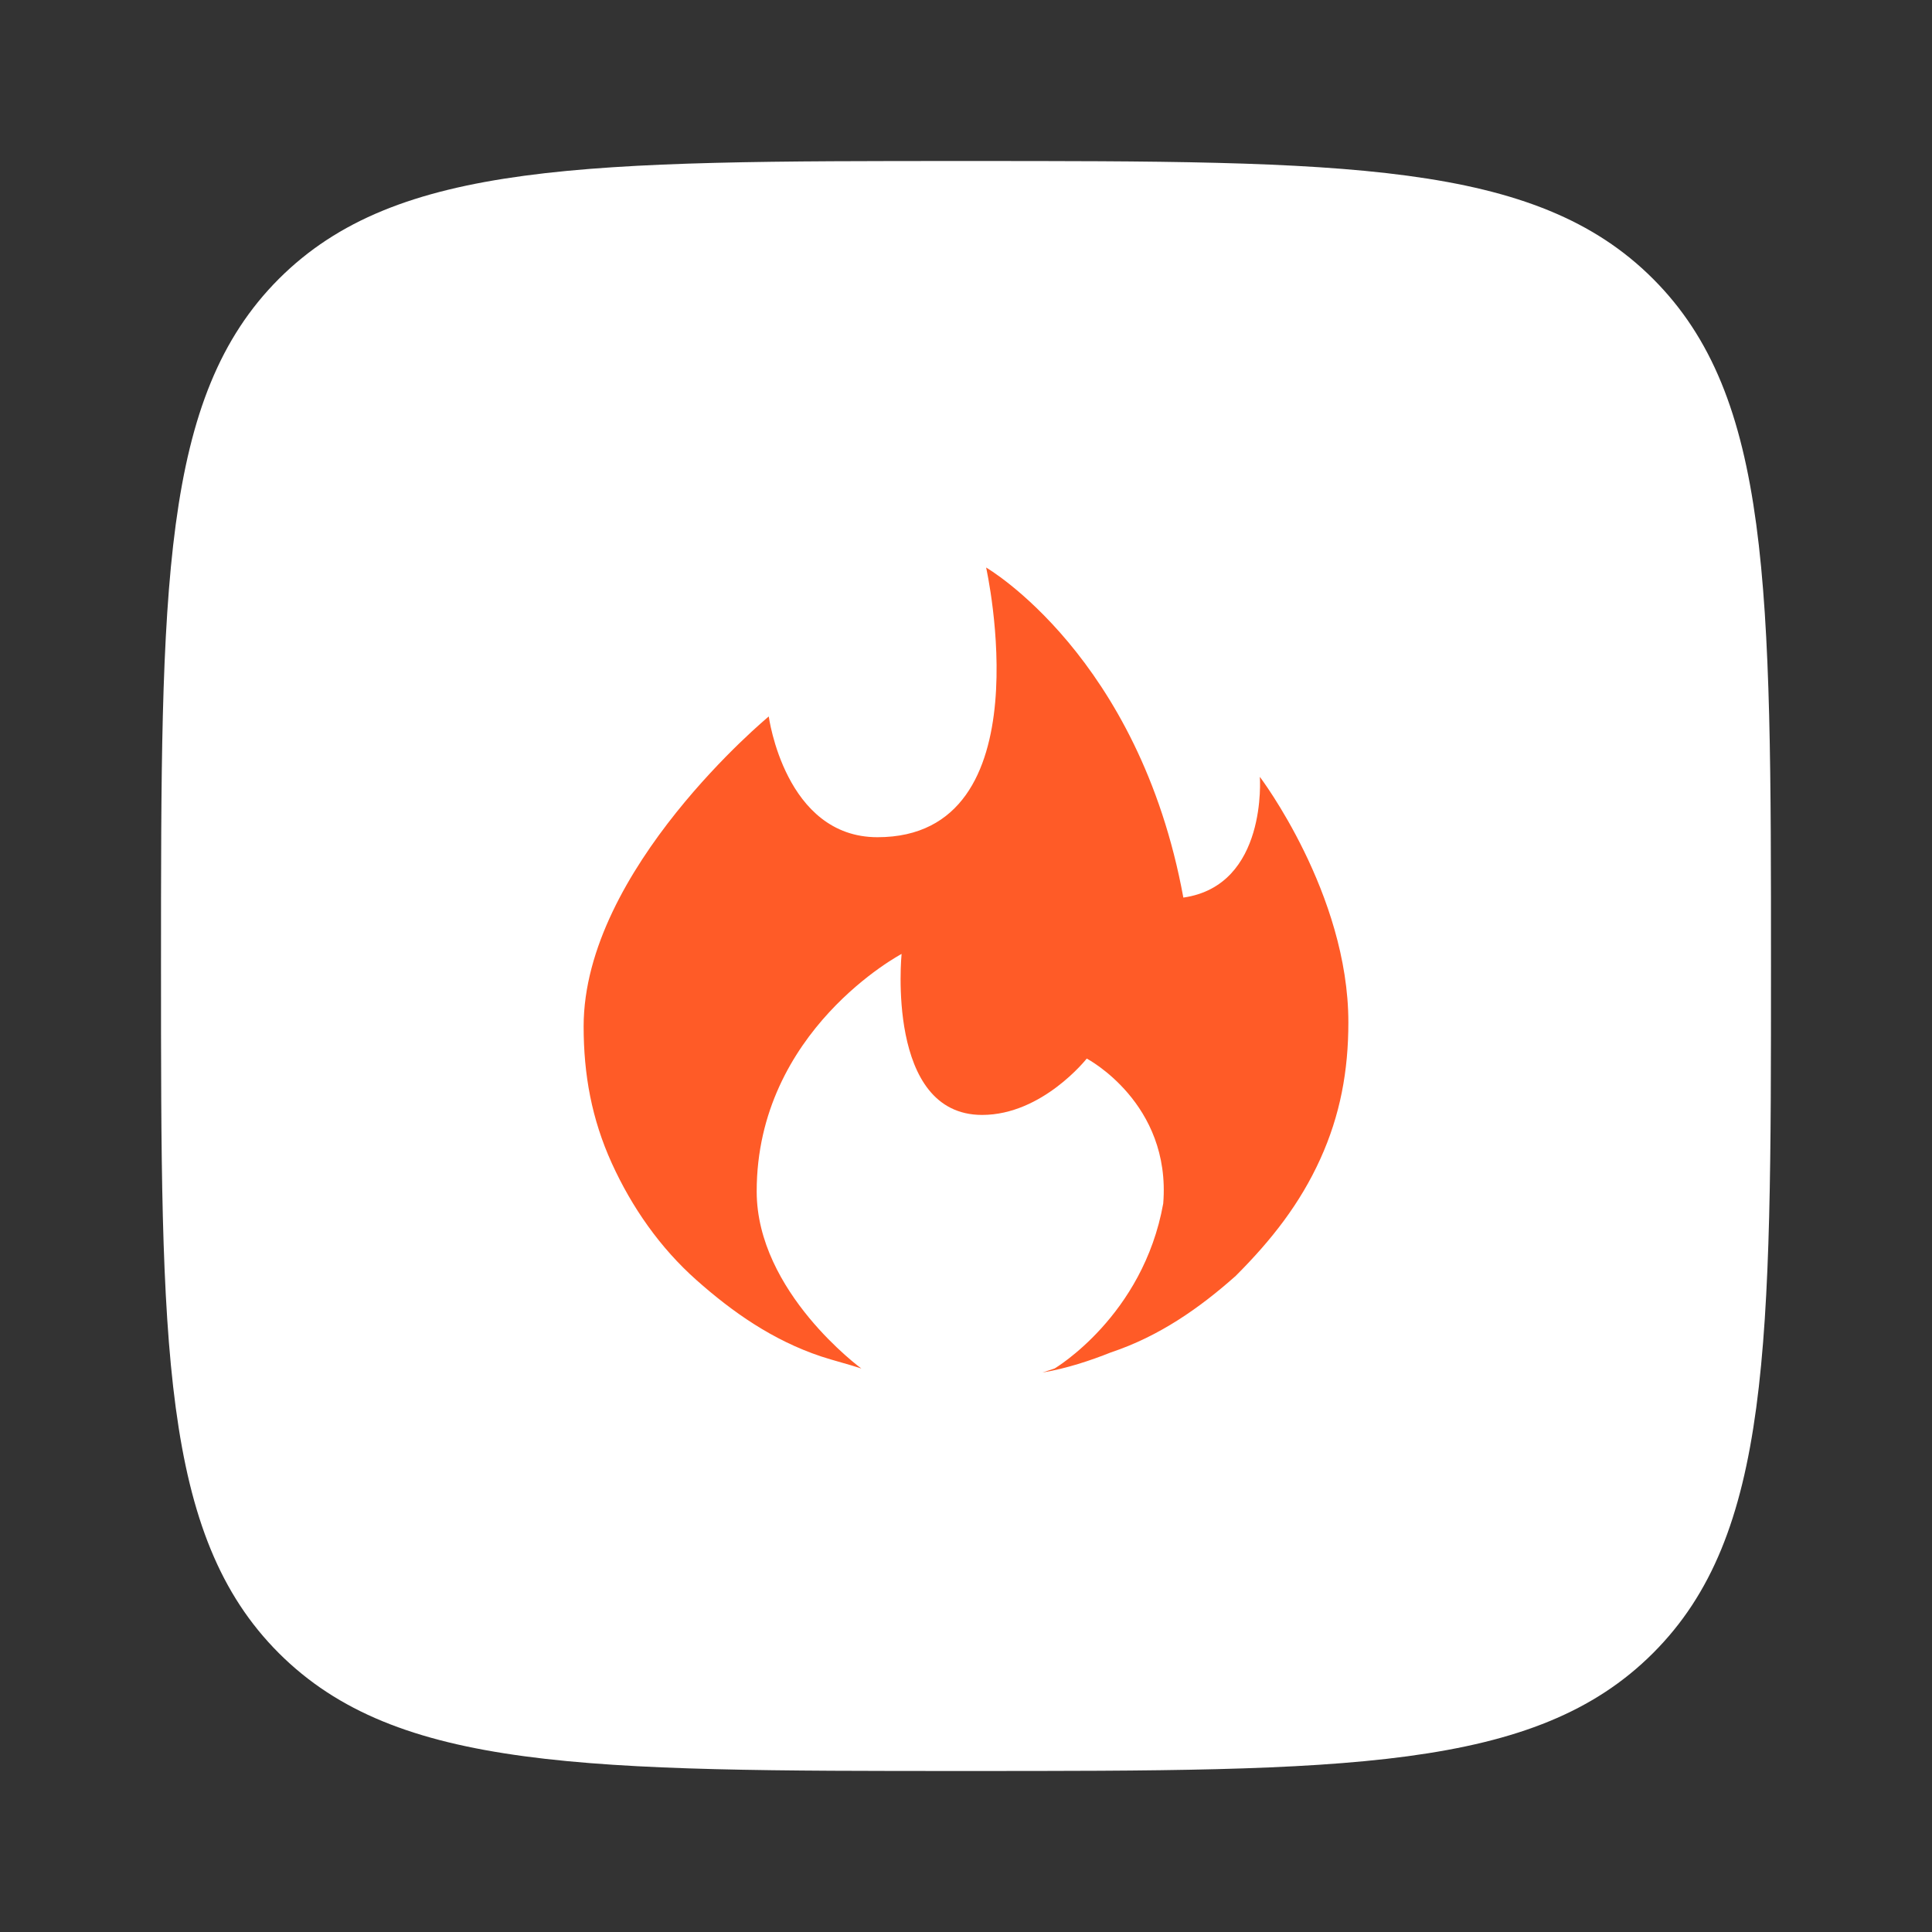
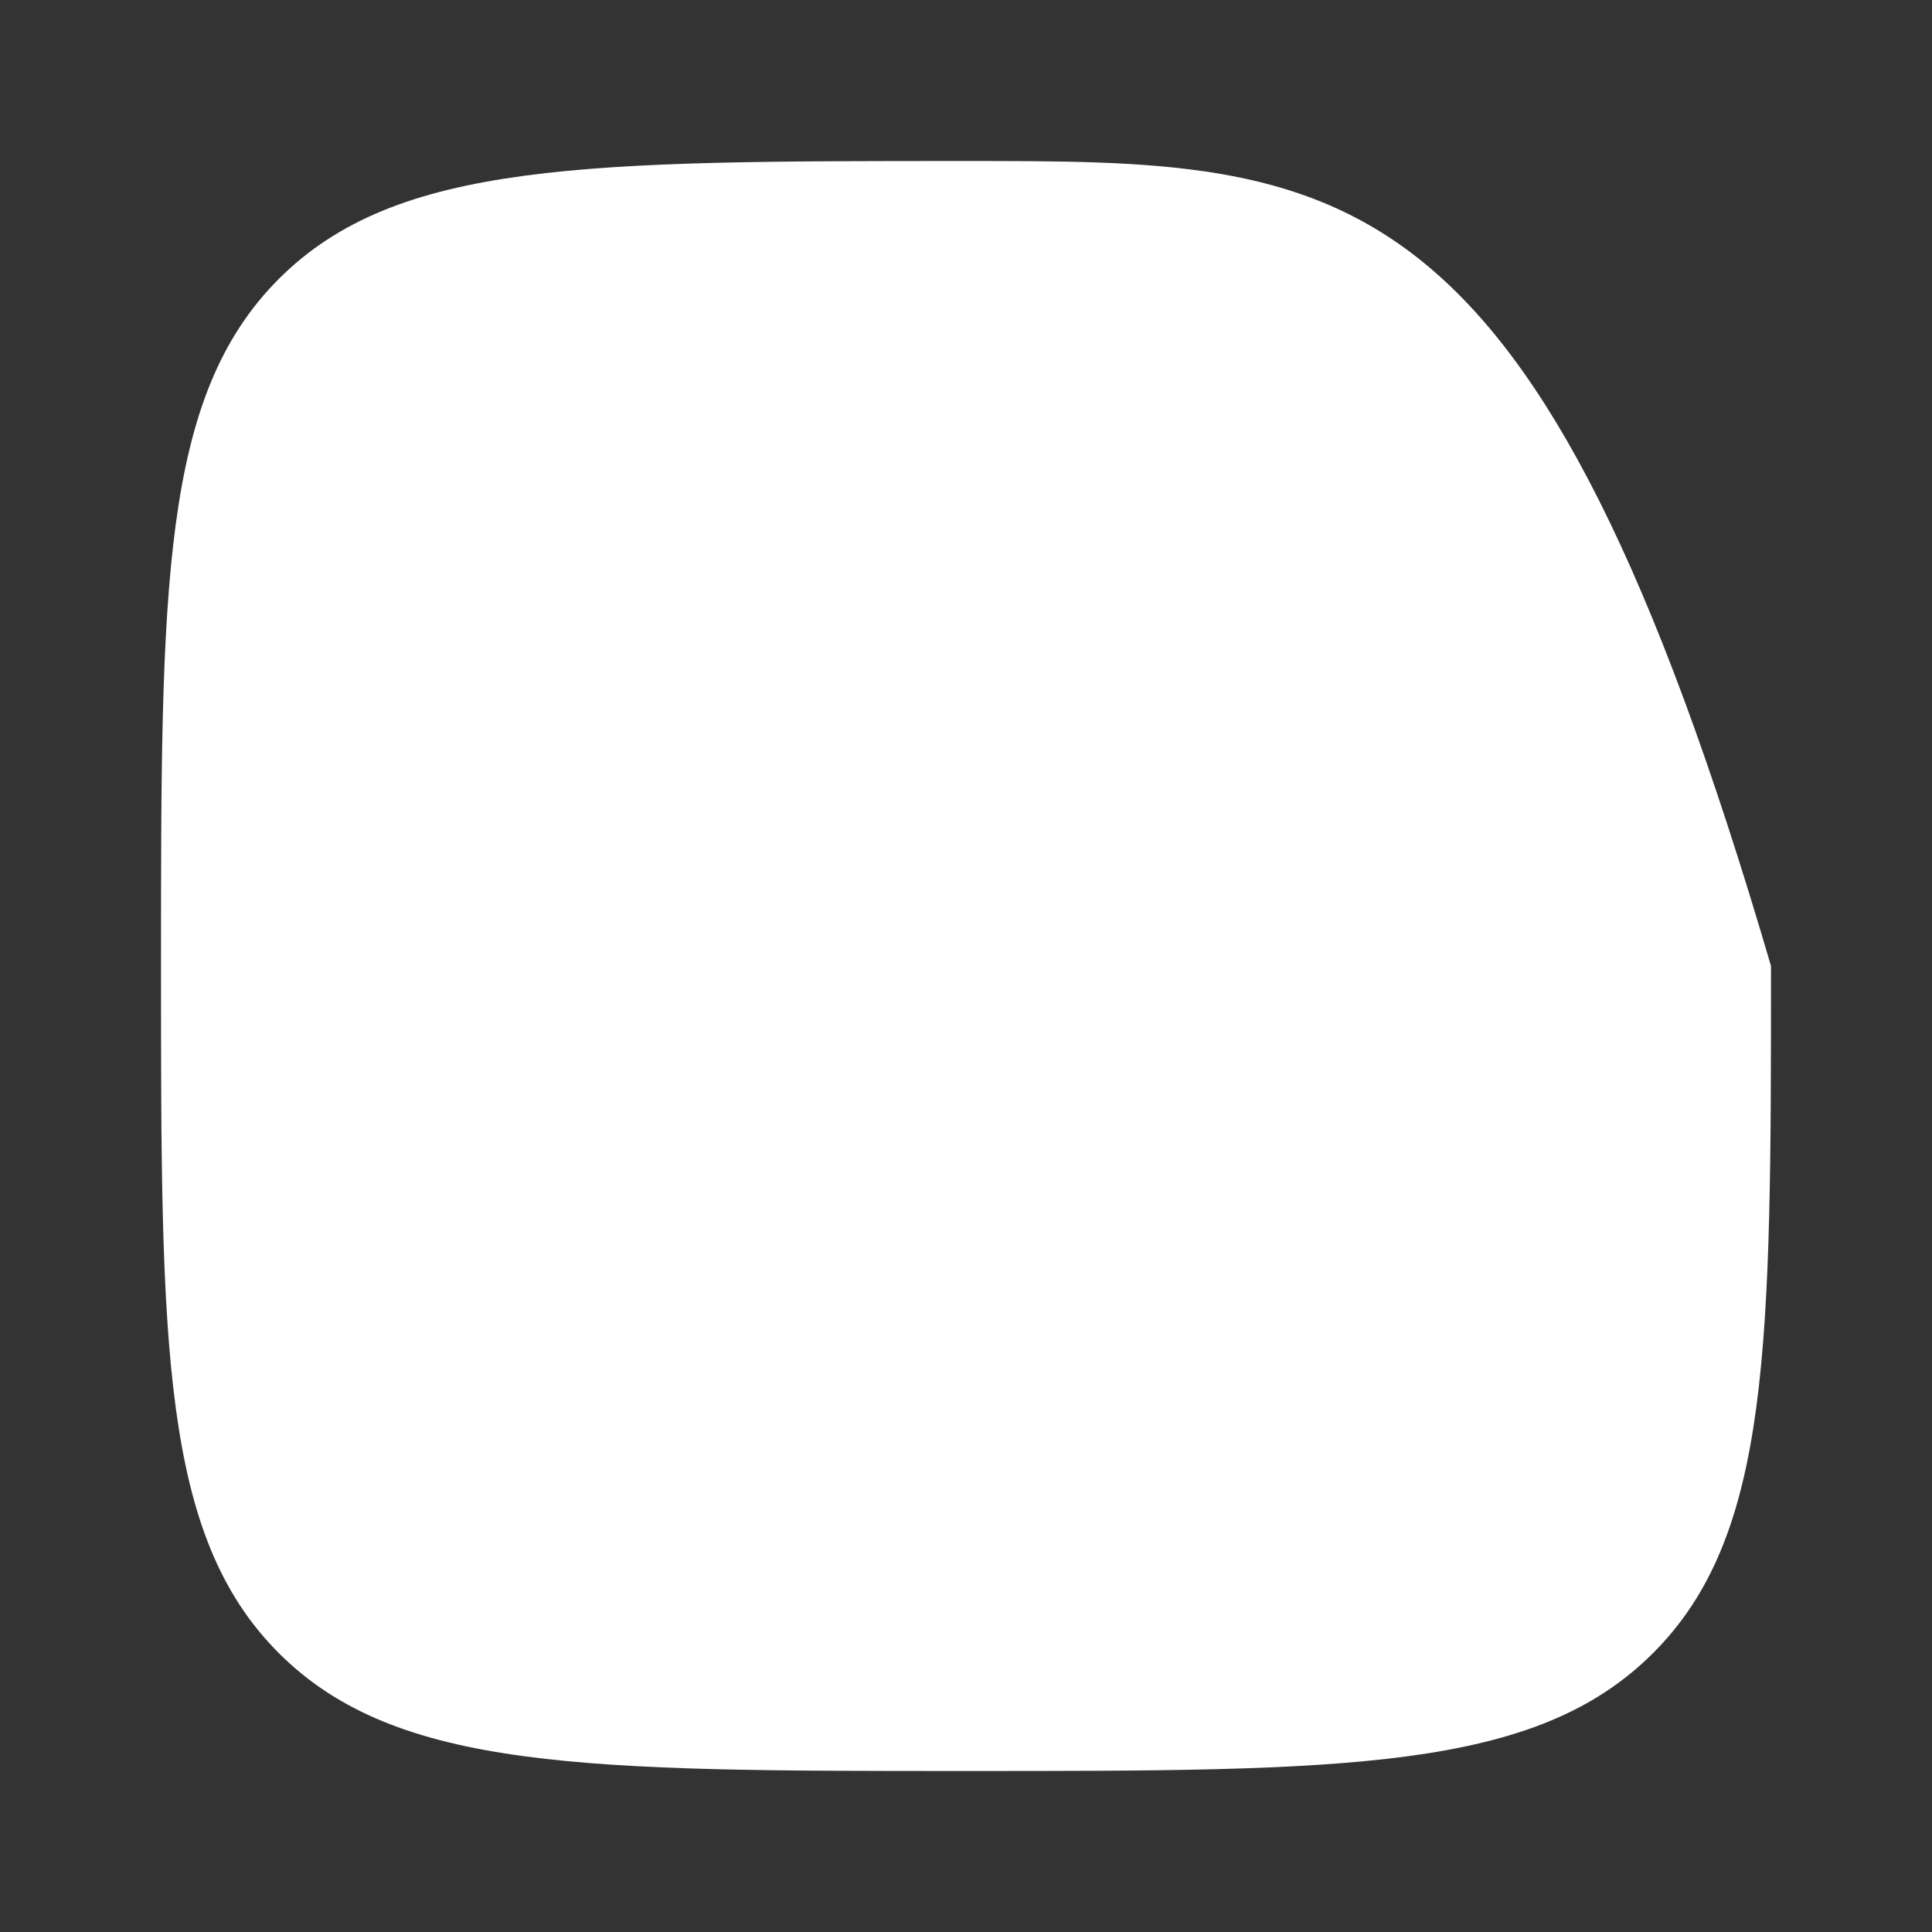
<svg xmlns="http://www.w3.org/2000/svg" width="80" height="80" viewBox="0 0 80 80" fill="none">
  <rect x="0" y="0" width="80" height="80" fill="#333333" stroke="none" />
-   <path d="M11.547 68.453C16.433 73.333 24.287 73.333 40 73.333C55.713 73.333 63.57 73.333 68.45 68.45C73.333 63.573 73.333 55.713 73.333 40C73.333 24.287 73.333 16.43 68.45 11.547C63.573 6.667 55.713 6.667 40 6.667C24.287 6.667 16.43 6.667 11.547 11.547C6.667 16.433 6.667 24.287 6.667 40C6.667 55.713 6.667 63.573 11.547 68.453Z" fill="white" />
-   <path d="M55.833 42.333C55.833 44.333 55.5 46.167 54.667 48C53.833 49.833 52.667 51.333 51.167 52.833C49.667 54.167 48 55.333 46 56C45.167 56.333 44.167 56.667 43.167 56.833L43.667 56.667C43.667 56.667 47.333 54.5 48.167 49.833C48.5 45.667 45 43.833 45 43.833C45 43.833 43.167 46.167 40.667 46.167C36.667 46.167 37.333 39.5 37.333 39.5C37.333 39.5 31.333 42.667 31.333 49.333C31.333 53.5 35.667 56.667 35.667 56.667C35.167 56.5 34.5 56.333 34 56.167C32 55.5 30.333 54.333 28.833 53C27.333 51.667 26.167 50 25.333 48.167C24.5 46.333 24.167 44.5 24.167 42.5C24.167 36 31.833 29.667 31.833 29.667C31.833 29.667 32.5 34.667 36.333 34.667C43.333 34.667 40.833 23.5 40.833 23.5C40.833 23.5 47.167 27.167 49 37.167C52.5 36.667 52.167 32.167 52.167 32.167C52.167 32.167 55.833 37 55.833 42.333Z" fill="#FF5B27" />
+   <path d="M11.547 68.453C16.433 73.333 24.287 73.333 40 73.333C55.713 73.333 63.57 73.333 68.45 68.45C73.333 63.573 73.333 55.713 73.333 40C63.573 6.667 55.713 6.667 40 6.667C24.287 6.667 16.43 6.667 11.547 11.547C6.667 16.433 6.667 24.287 6.667 40C6.667 55.713 6.667 63.573 11.547 68.453Z" fill="white" />
</svg>